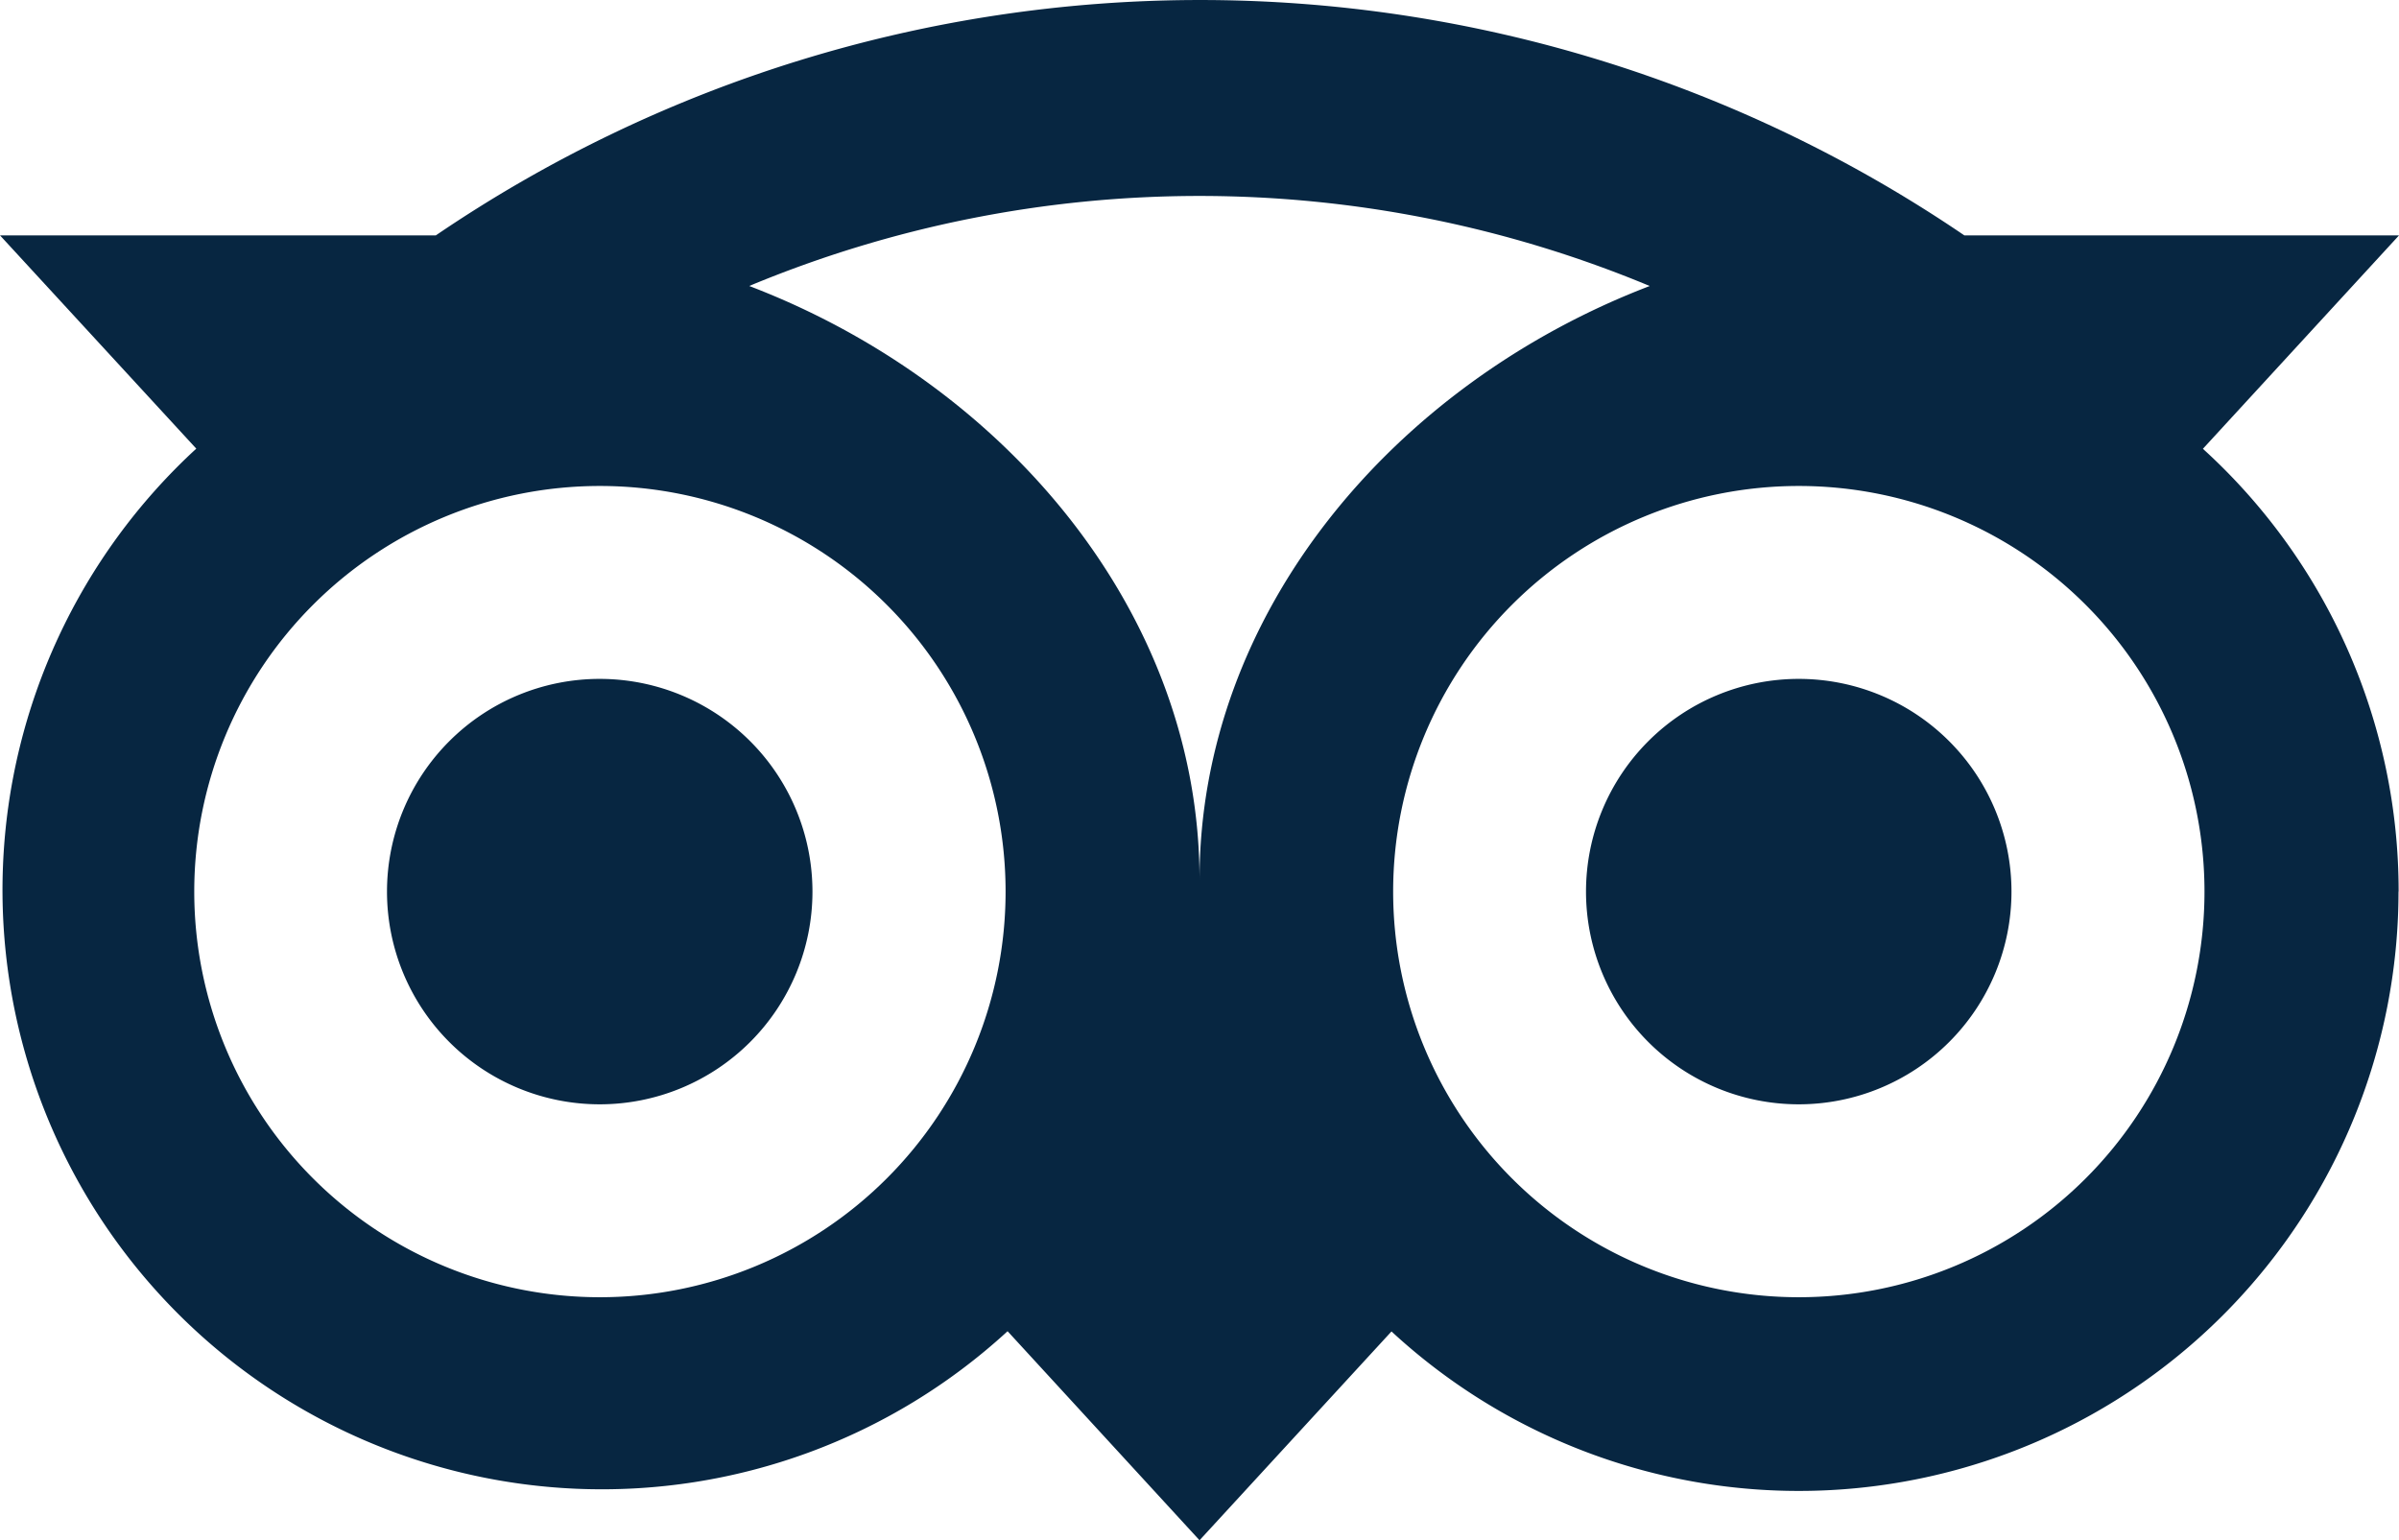
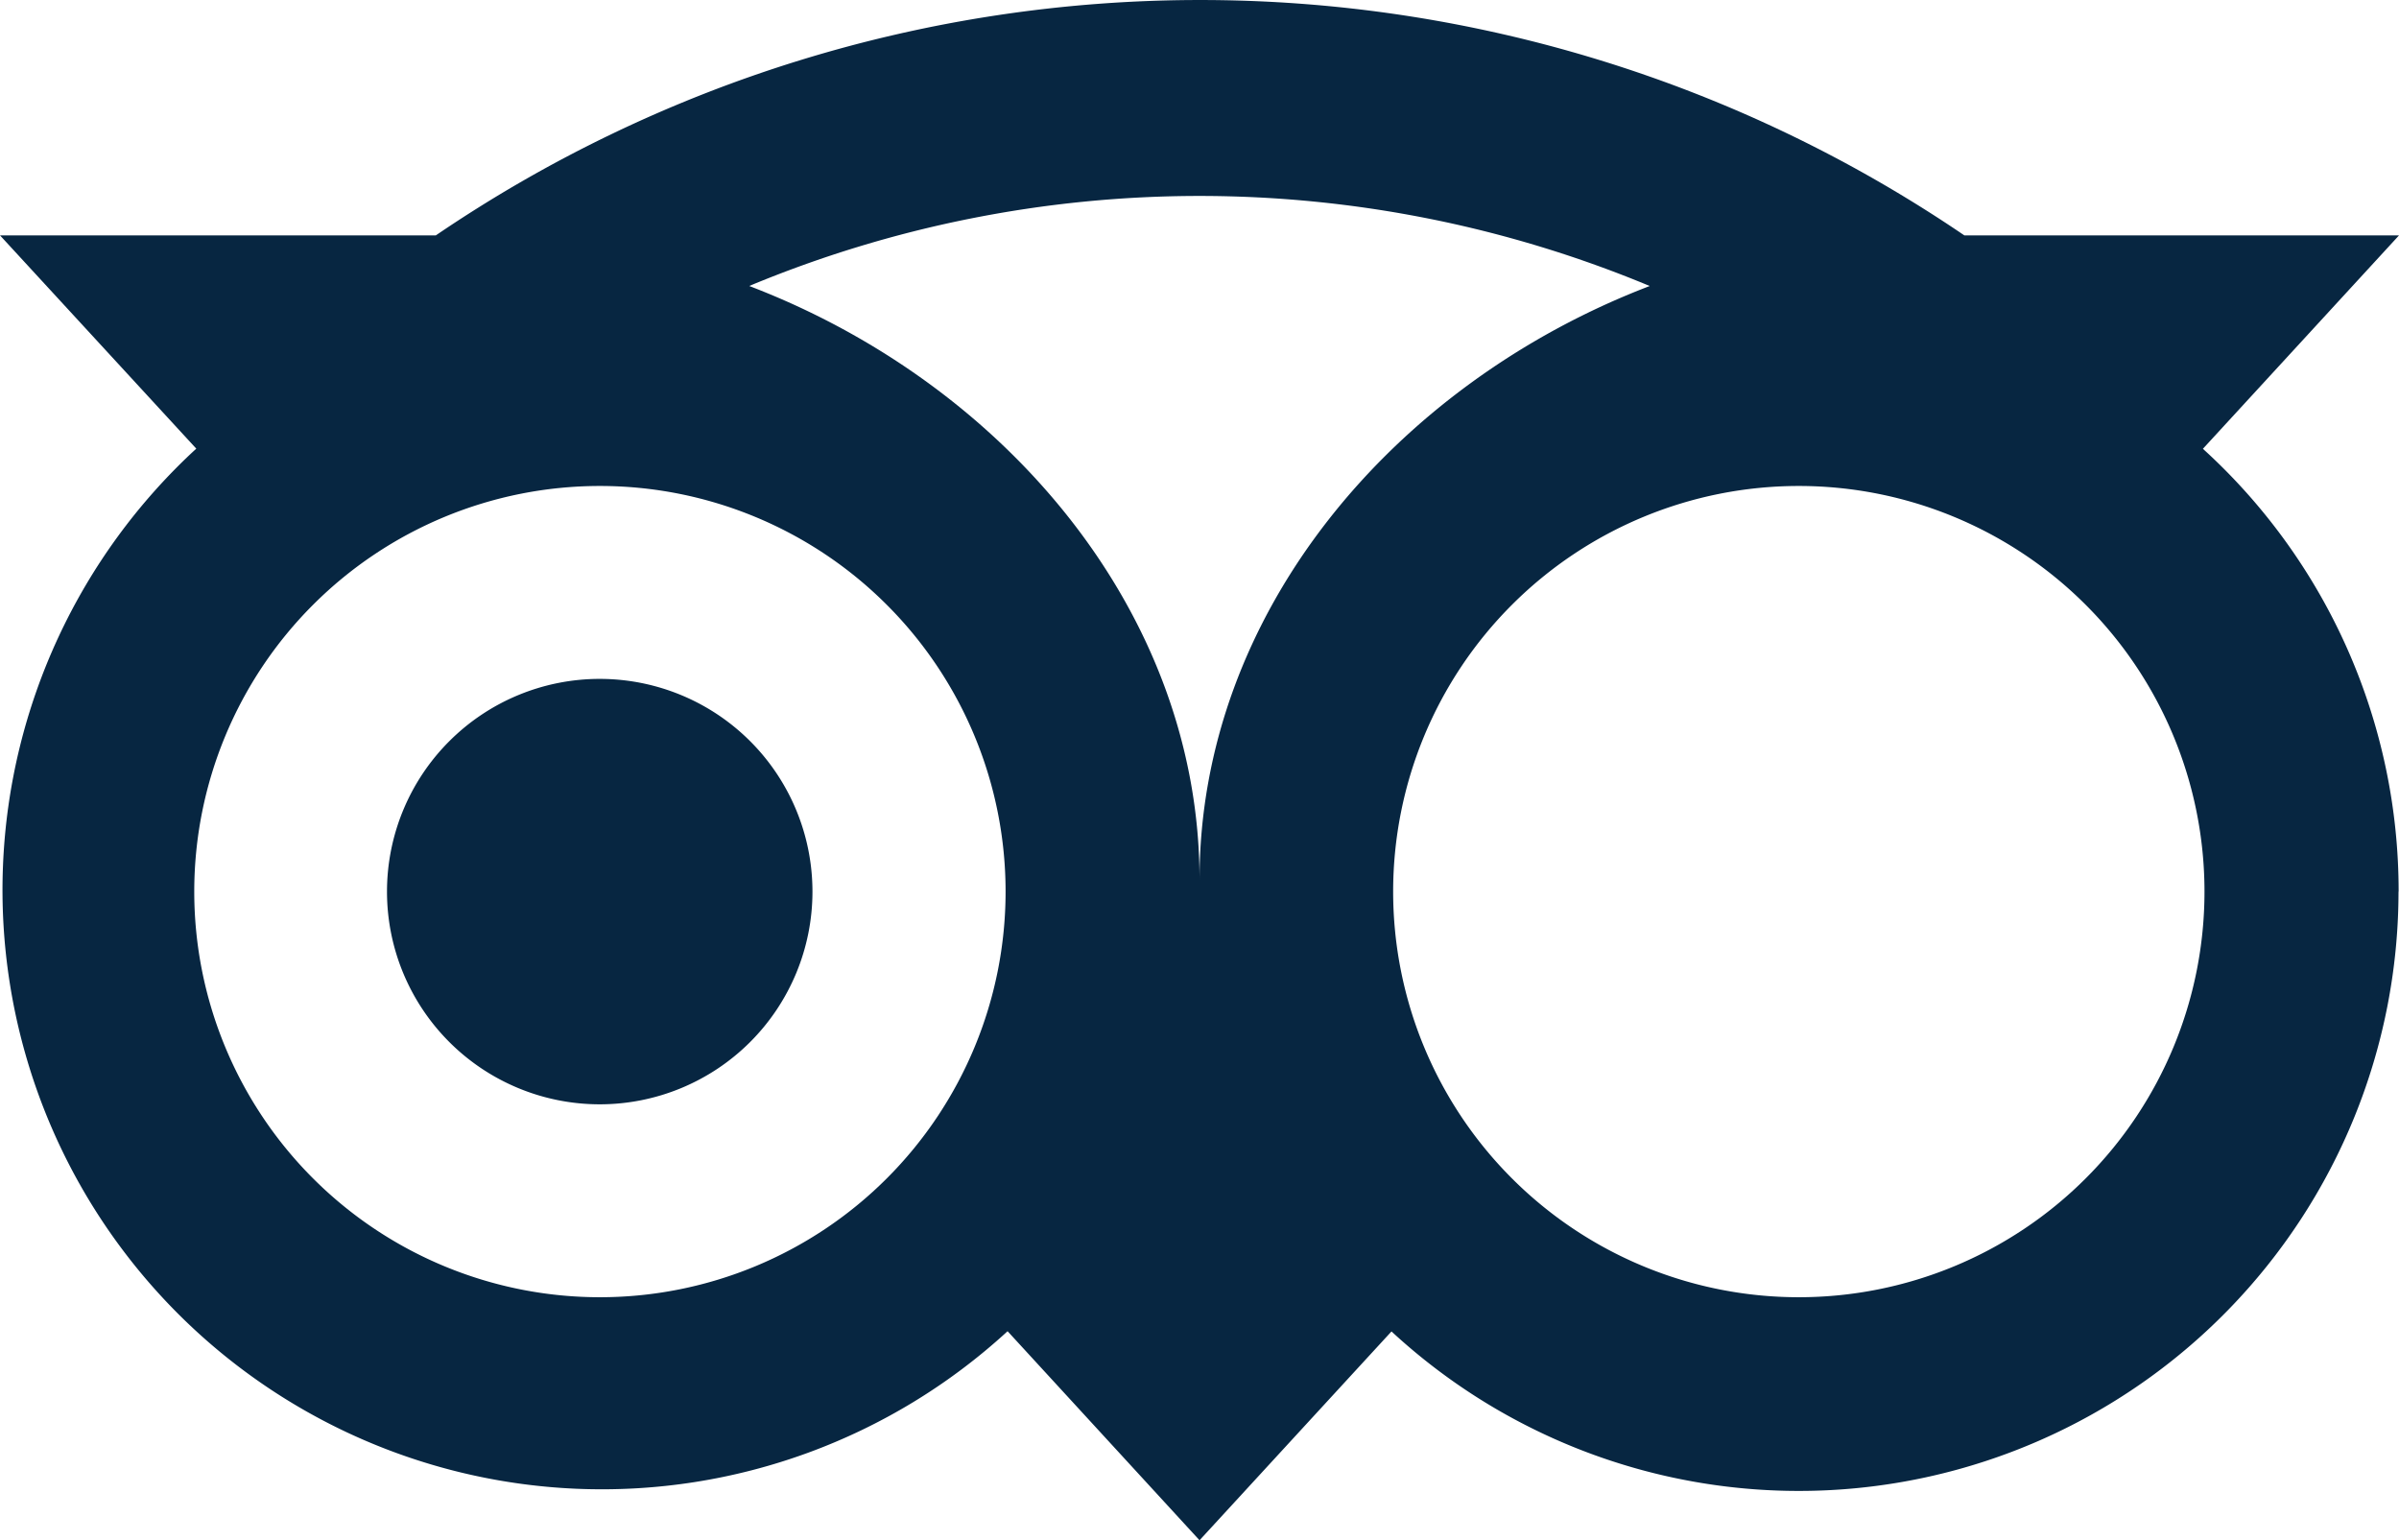
<svg xmlns="http://www.w3.org/2000/svg" width="63.738" height="40.931" viewBox="0 0 63.738 40.931">
-   <path id="tripadvisor" d="M165.586,167.656A5.652,5.652,0,1,1,159.935,162,5.652,5.652,0,0,1,165.586,167.656ZM191.79,162a5.652,5.652,0,1,0,5.652,5.652A5.652,5.652,0,0,0,191.79,162Zm15.935,5.652a15.934,15.934,0,0,1-26.755,11.687l-5.1,5.549-5.1-5.555a15.926,15.926,0,1,1-21.555-23.451L144,150.215h11.58a36.089,36.089,0,0,1,40.609,0h11.55l-5.211,5.671a15.884,15.884,0,0,1,5.2,11.77Zm-37.008,0a10.778,10.778,0,1,0-10.778,10.778,10.778,10.778,0,0,0,10.778-10.778Zm17.112-16.092a31.1,31.1,0,0,0-23.923,0c6.8,2.6,11.964,8.688,11.964,15.781,0-7.092,5.158-13.176,11.96-15.78Zm14.741,16.092a10.778,10.778,0,1,0-10.778,10.778,10.778,10.778,0,0,0,10.778-10.778Z" transform="translate(-144 -143.961)" fill="#072641" />
+   <path id="tripadvisor" d="M165.586,167.656A5.652,5.652,0,1,1,159.935,162,5.652,5.652,0,0,1,165.586,167.656ZM191.79,162A5.652,5.652,0,0,0,191.79,162Zm15.935,5.652a15.934,15.934,0,0,1-26.755,11.687l-5.1,5.549-5.1-5.555a15.926,15.926,0,1,1-21.555-23.451L144,150.215h11.58a36.089,36.089,0,0,1,40.609,0h11.55l-5.211,5.671a15.884,15.884,0,0,1,5.2,11.77Zm-37.008,0a10.778,10.778,0,1,0-10.778,10.778,10.778,10.778,0,0,0,10.778-10.778Zm17.112-16.092a31.1,31.1,0,0,0-23.923,0c6.8,2.6,11.964,8.688,11.964,15.781,0-7.092,5.158-13.176,11.96-15.78Zm14.741,16.092a10.778,10.778,0,1,0-10.778,10.778,10.778,10.778,0,0,0,10.778-10.778Z" transform="translate(-144 -143.961)" fill="#072641" />
</svg>